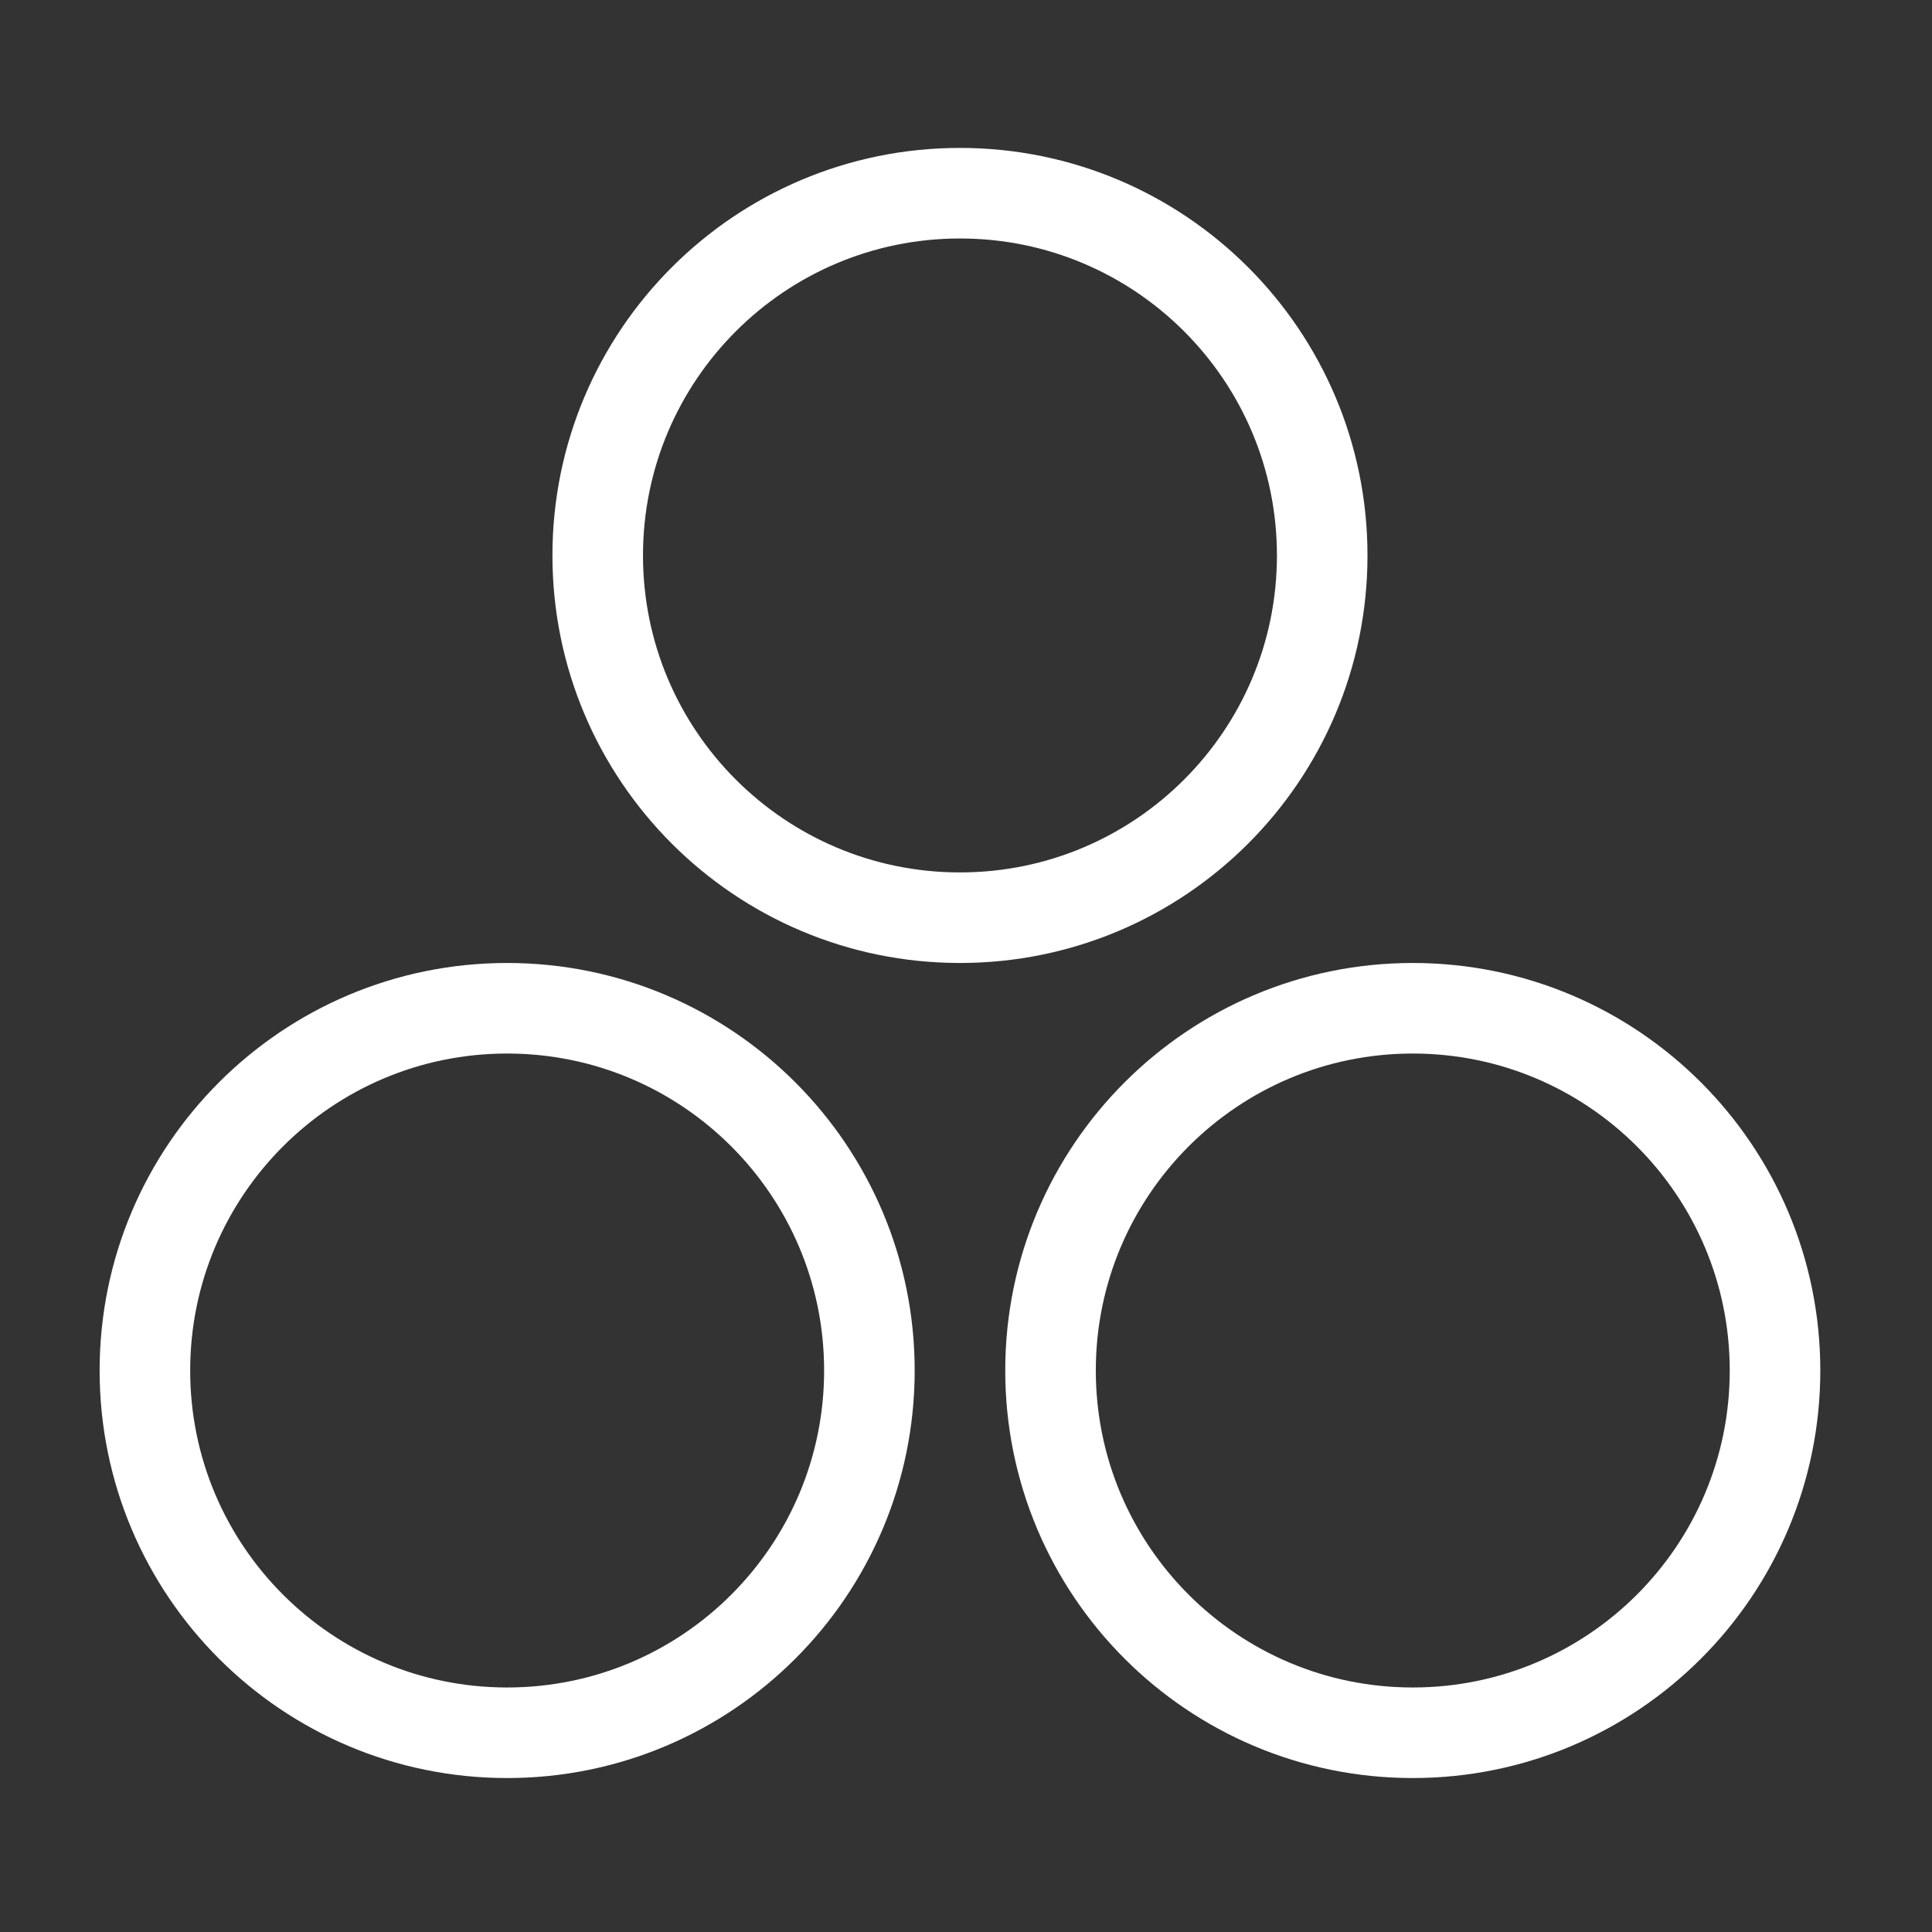
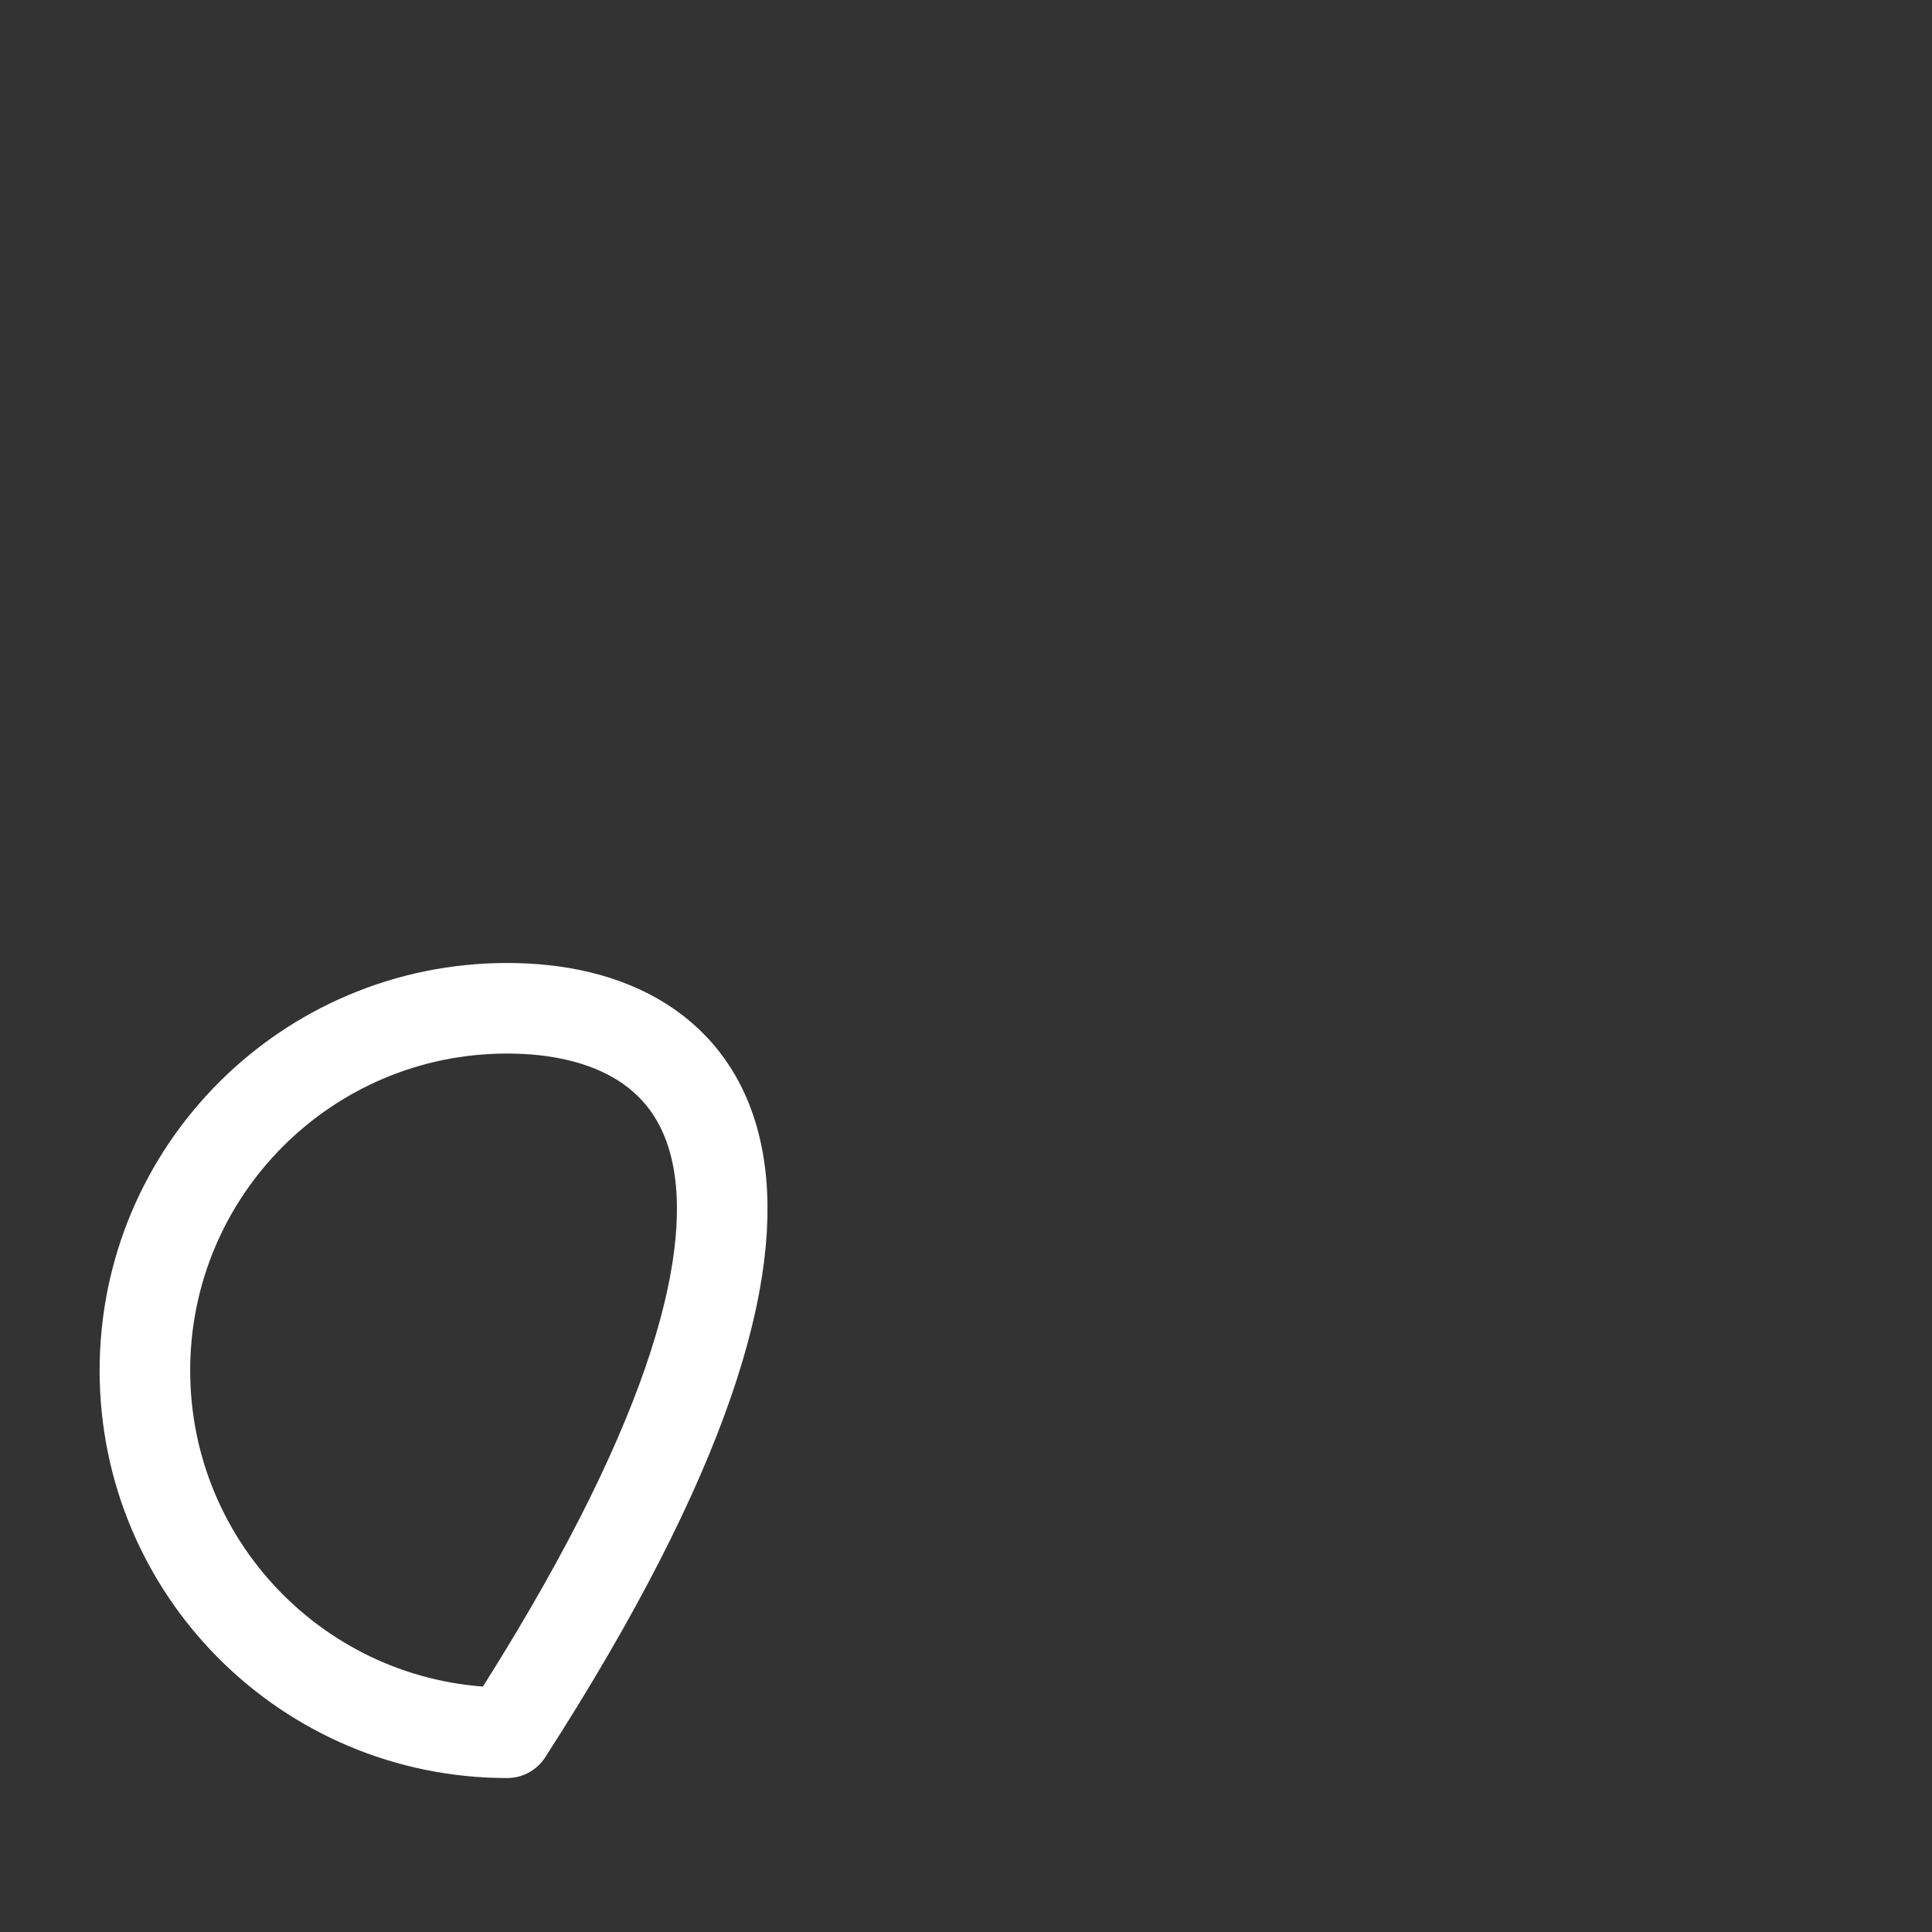
<svg xmlns="http://www.w3.org/2000/svg" width="64" height="64" viewBox="0 0 64 64" fill="none">
  <rect x="0" y="0" width="64" height="64" fill="#333333" stroke="none" />
-   <path d="M31.8 30.4C38.427 30.4 43.8 25.028 43.8 18.4C43.8 11.773 38.427 6.4 31.8 6.4C25.172 6.4 19.8 11.773 19.8 18.4C19.8 25.028 25.172 30.4 31.8 30.4Z" stroke="white" stroke-width="3" stroke-linecap="round" stroke-linejoin="round" />
-   <path d="M16.8 57.4C23.427 57.4 28.8 52.028 28.8 45.4C28.8 38.773 23.427 33.4 16.8 33.4C10.172 33.4 4.8 38.773 4.8 45.4C4.8 52.028 10.172 57.4 16.8 57.4Z" stroke="white" stroke-width="3" stroke-linecap="round" stroke-linejoin="round" />
-   <path d="M46.8 57.4C53.427 57.4 58.8 52.028 58.8 45.4C58.8 38.773 53.427 33.4 46.8 33.4C40.172 33.4 34.8 38.773 34.8 45.4C34.8 52.028 40.172 57.4 46.8 57.4Z" stroke="white" stroke-width="3" stroke-linecap="round" stroke-linejoin="round" />
+   <path d="M16.8 57.4C28.8 38.773 23.427 33.4 16.8 33.4C10.172 33.4 4.8 38.773 4.8 45.4C4.8 52.028 10.172 57.4 16.8 57.4Z" stroke="white" stroke-width="3" stroke-linecap="round" stroke-linejoin="round" />
</svg>